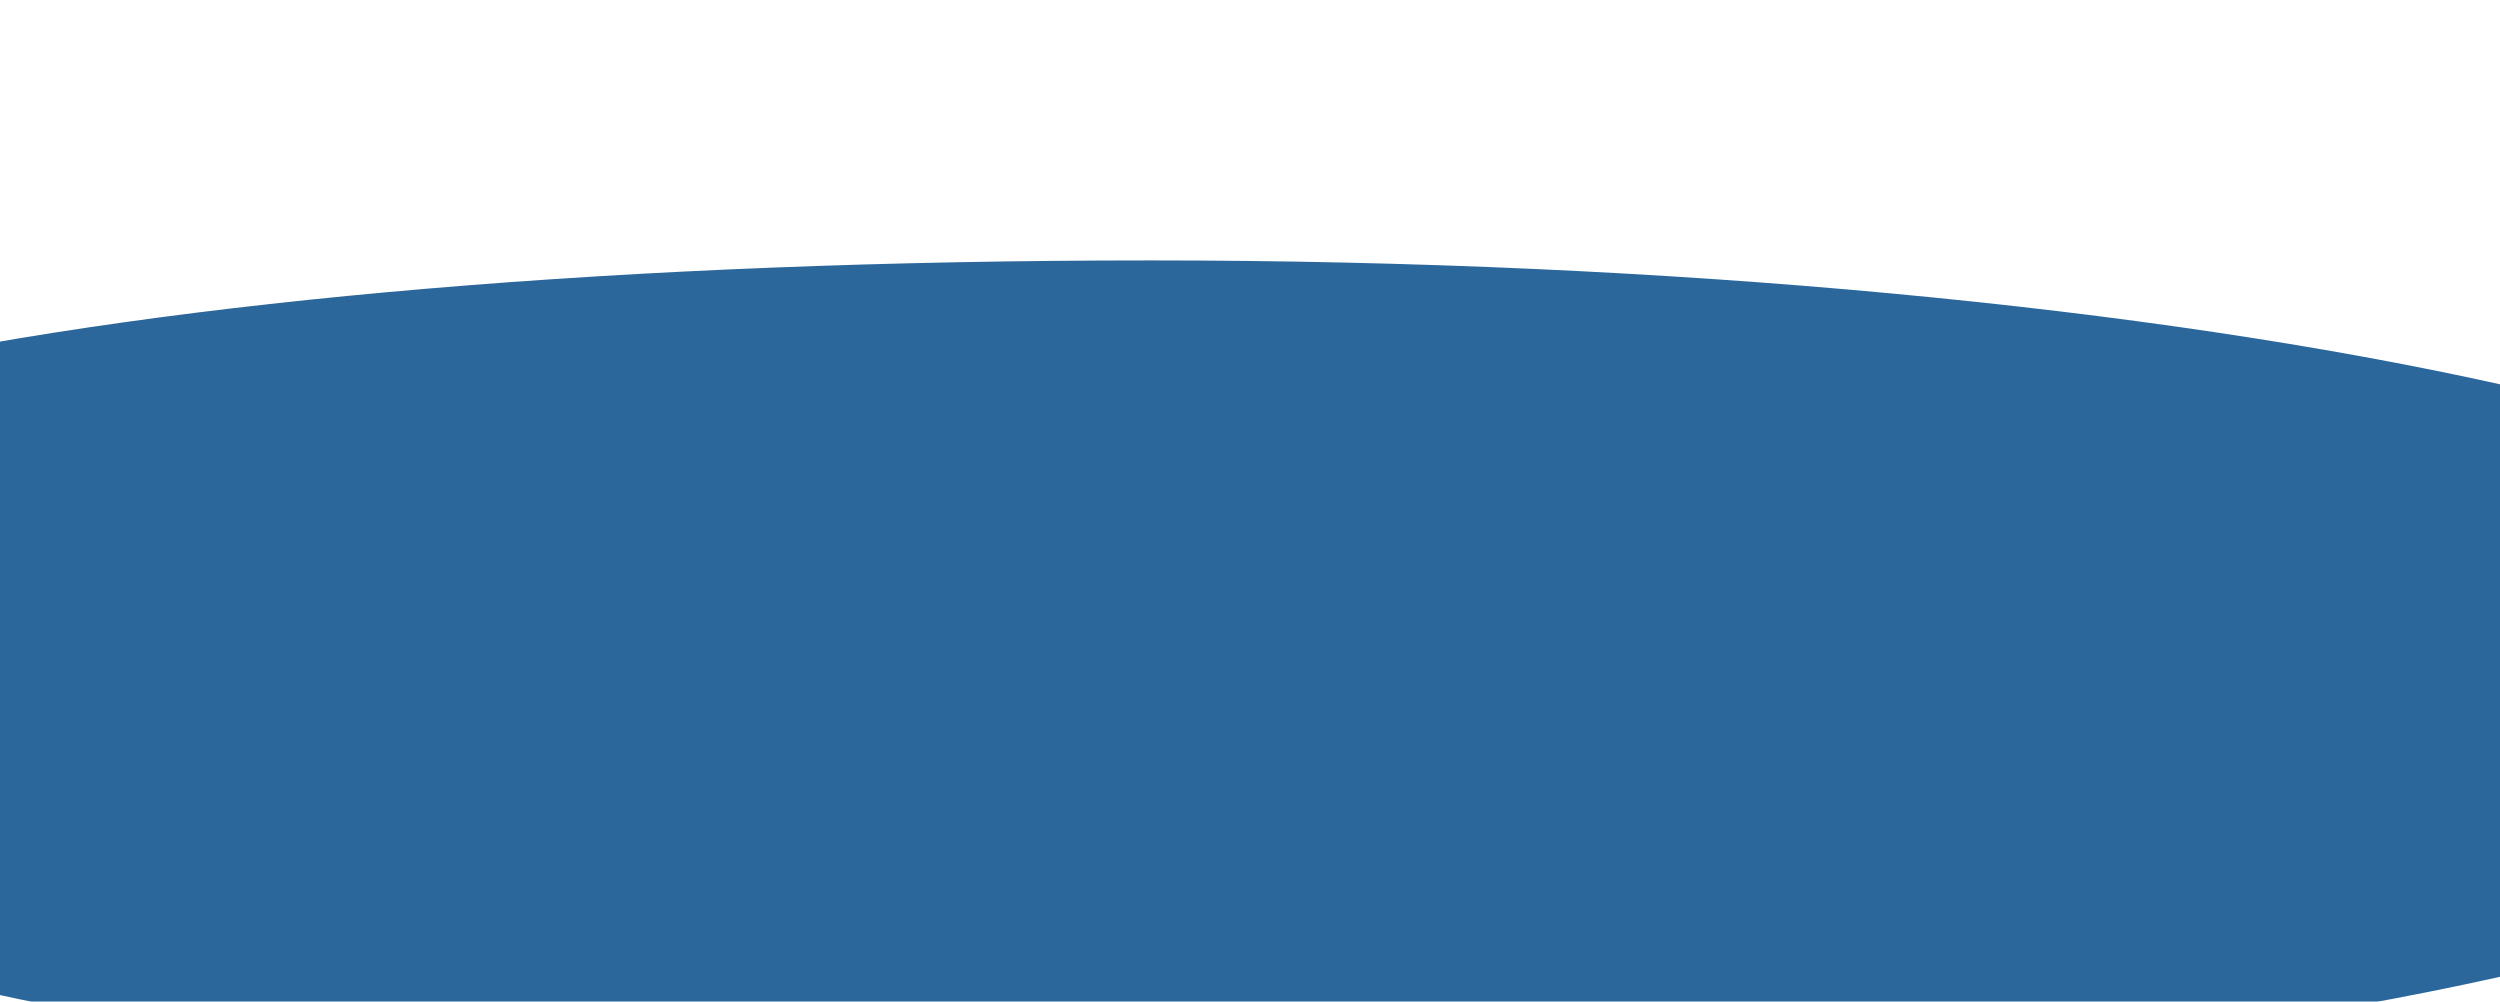
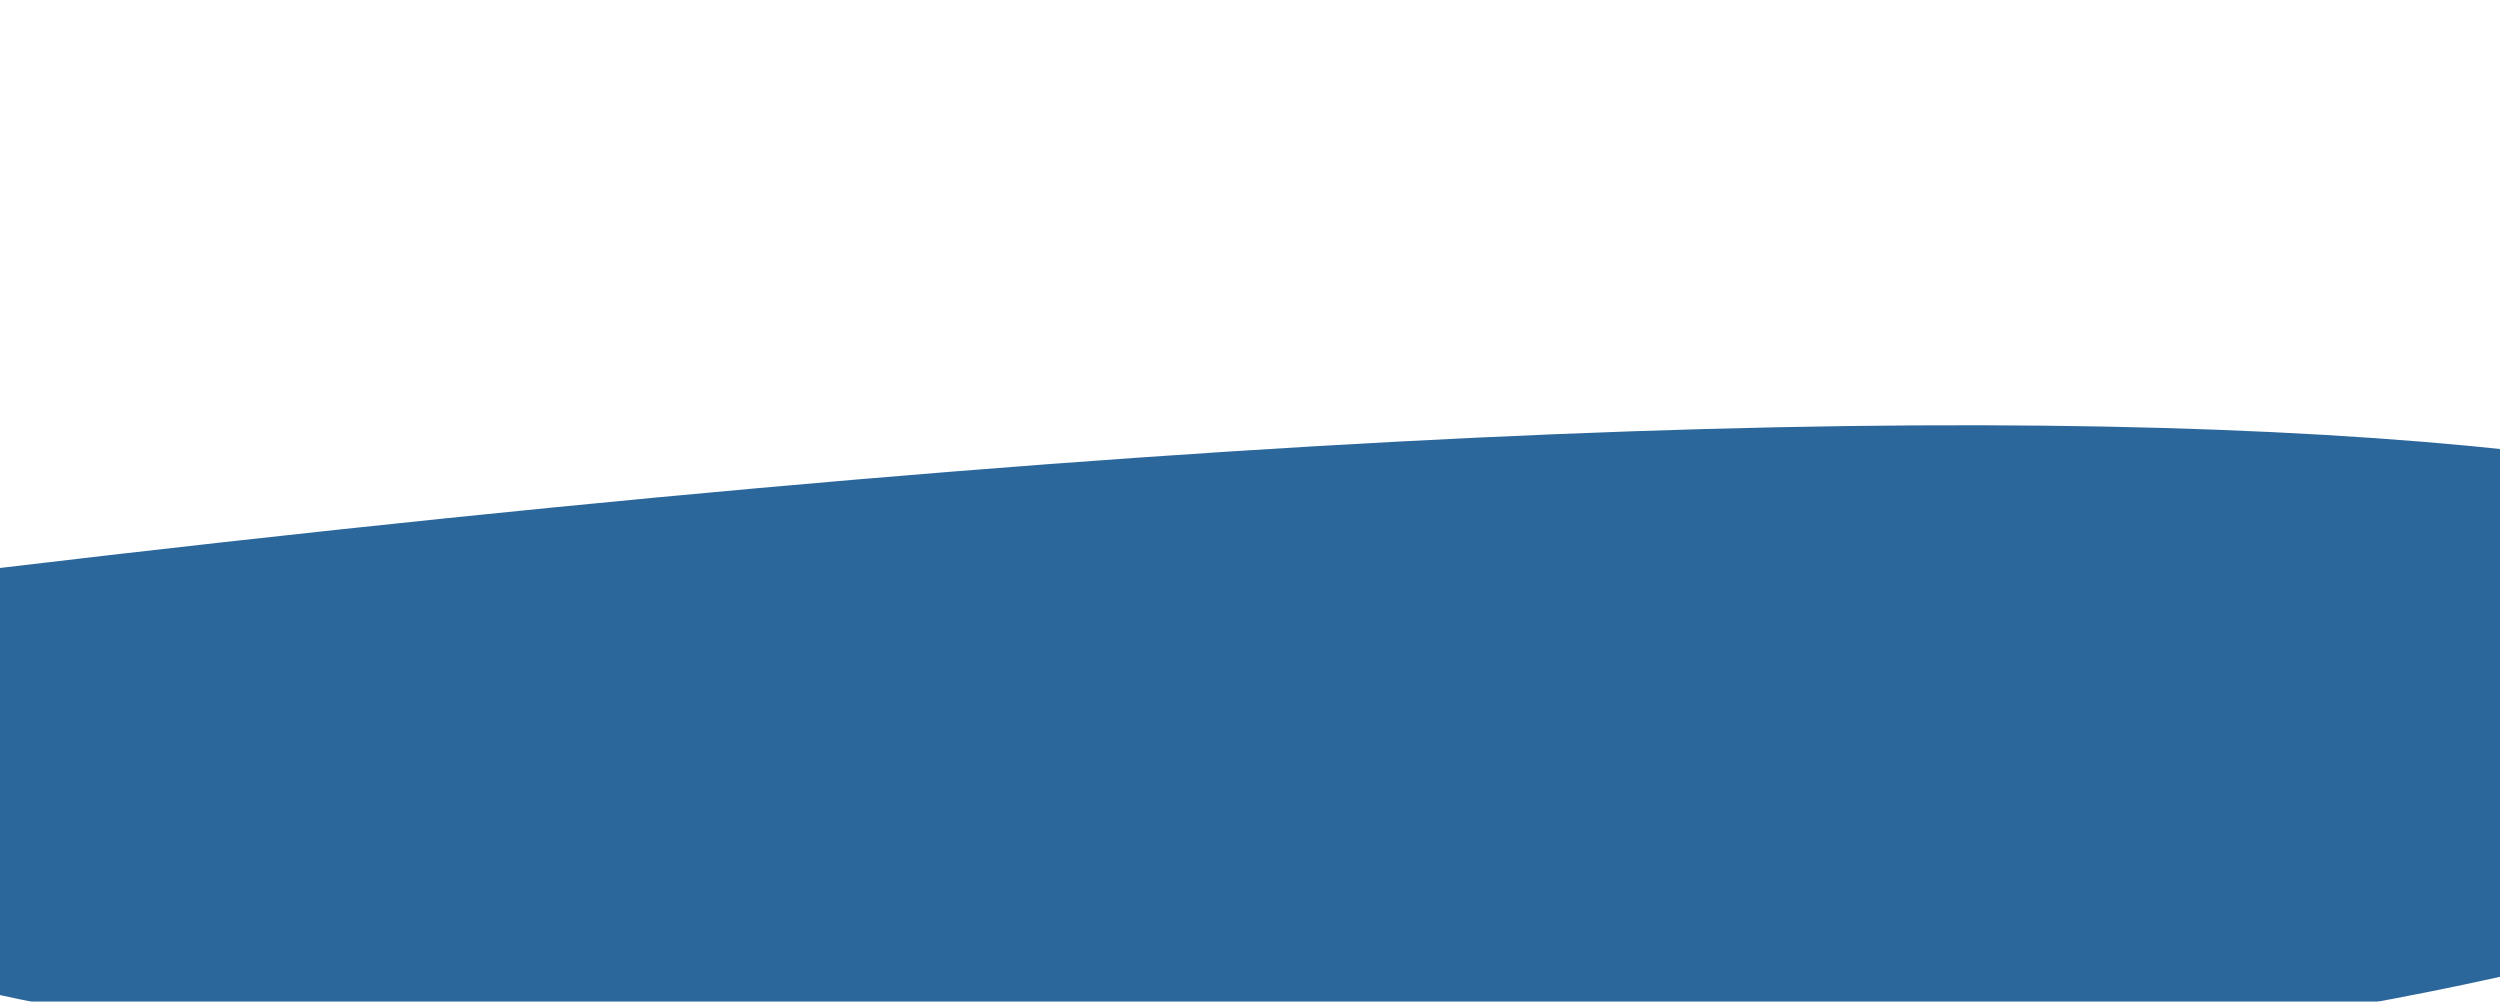
<svg xmlns="http://www.w3.org/2000/svg" width="1440" height="577" viewBox="0 0 1440 577" fill="none">
  <g filter="url(#filter0_f_14_147)">
-     <path d="M1759 392C1759 525.653 1268.13 634 662.614 634C57.096 634 -367 507.946 -367 374.293C-367 240.64 57.096 150 662.614 150C1268.13 150 1759 258.347 1759 392Z" fill="#2C679C" />
+     <path d="M1759 392C1759 525.653 1268.13 634 662.614 634C57.096 634 -367 507.946 -367 374.293C1268.13 150 1759 258.347 1759 392Z" fill="#2C679C" />
  </g>
  <defs>
    <filter id="filter0_f_14_147" x="-517" y="0" width="2426" height="784" filterUnits="userSpaceOnUse" color-interpolation-filters="sRGB">
      <feFlood flood-opacity="0" result="BackgroundImageFix" />
      <feBlend mode="normal" in="SourceGraphic" in2="BackgroundImageFix" result="shape" />
      <feGaussianBlur stdDeviation="75" result="effect1_foregroundBlur_14_147" />
    </filter>
  </defs>
</svg>